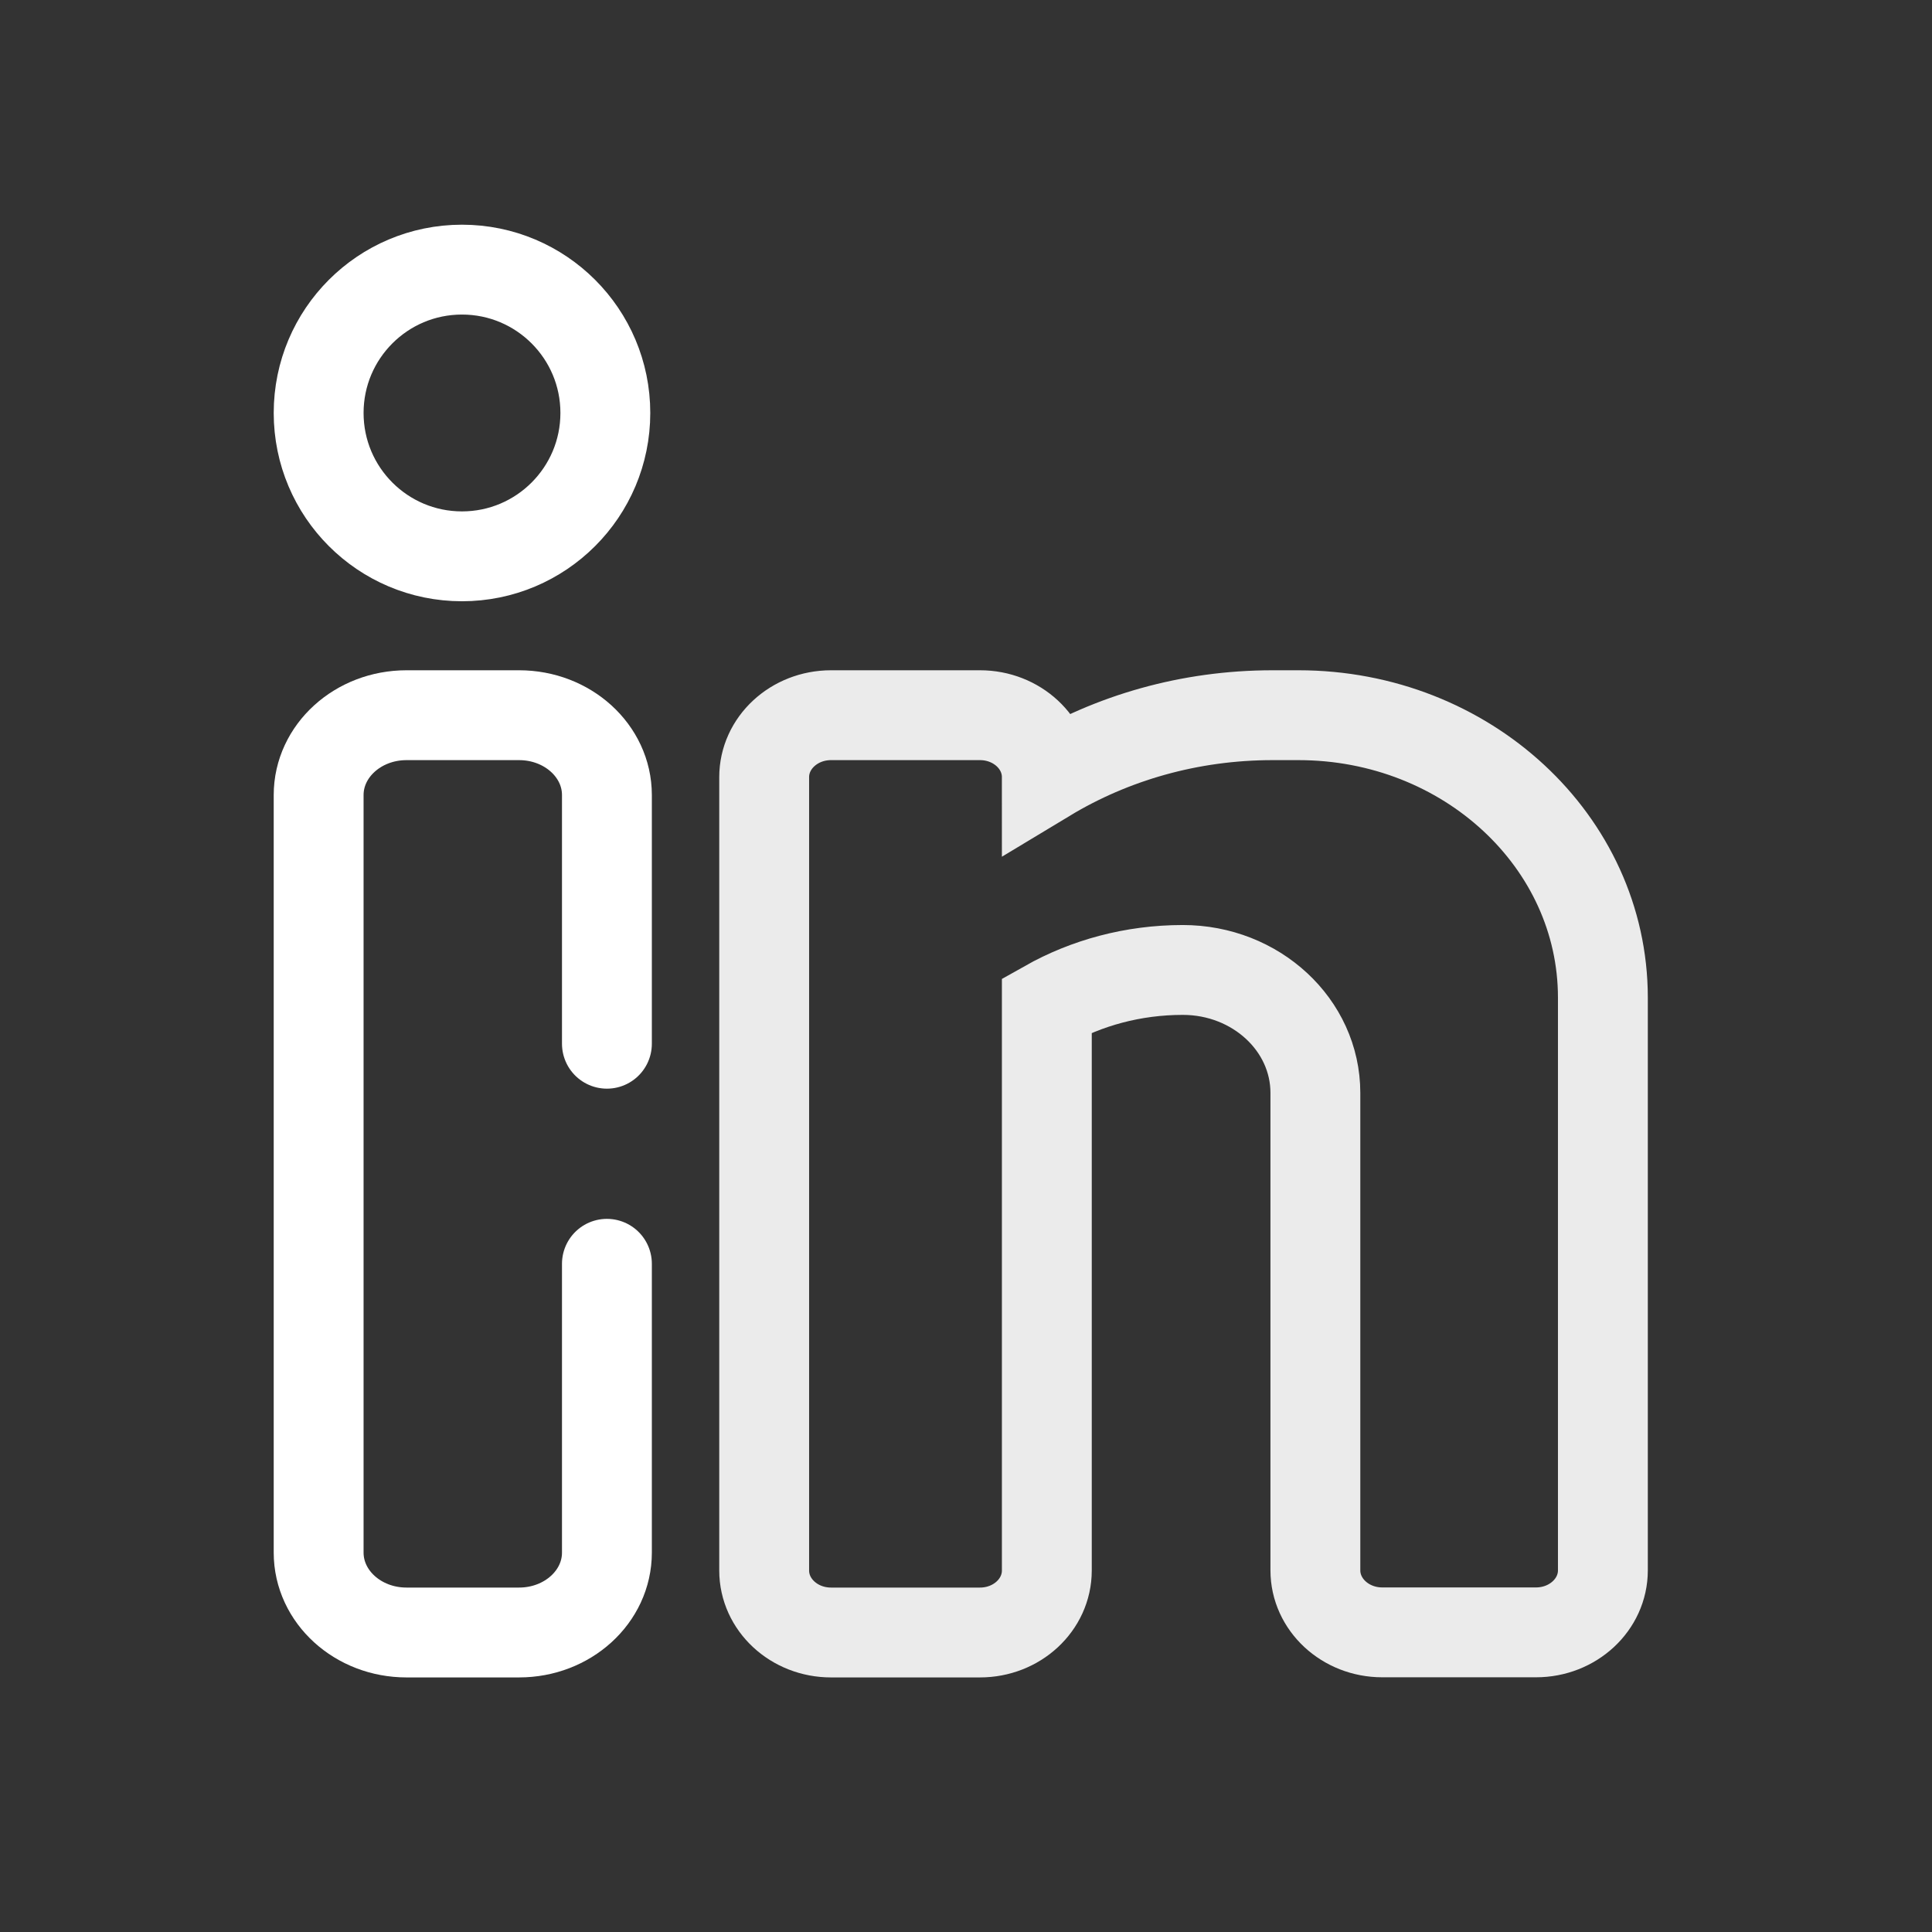
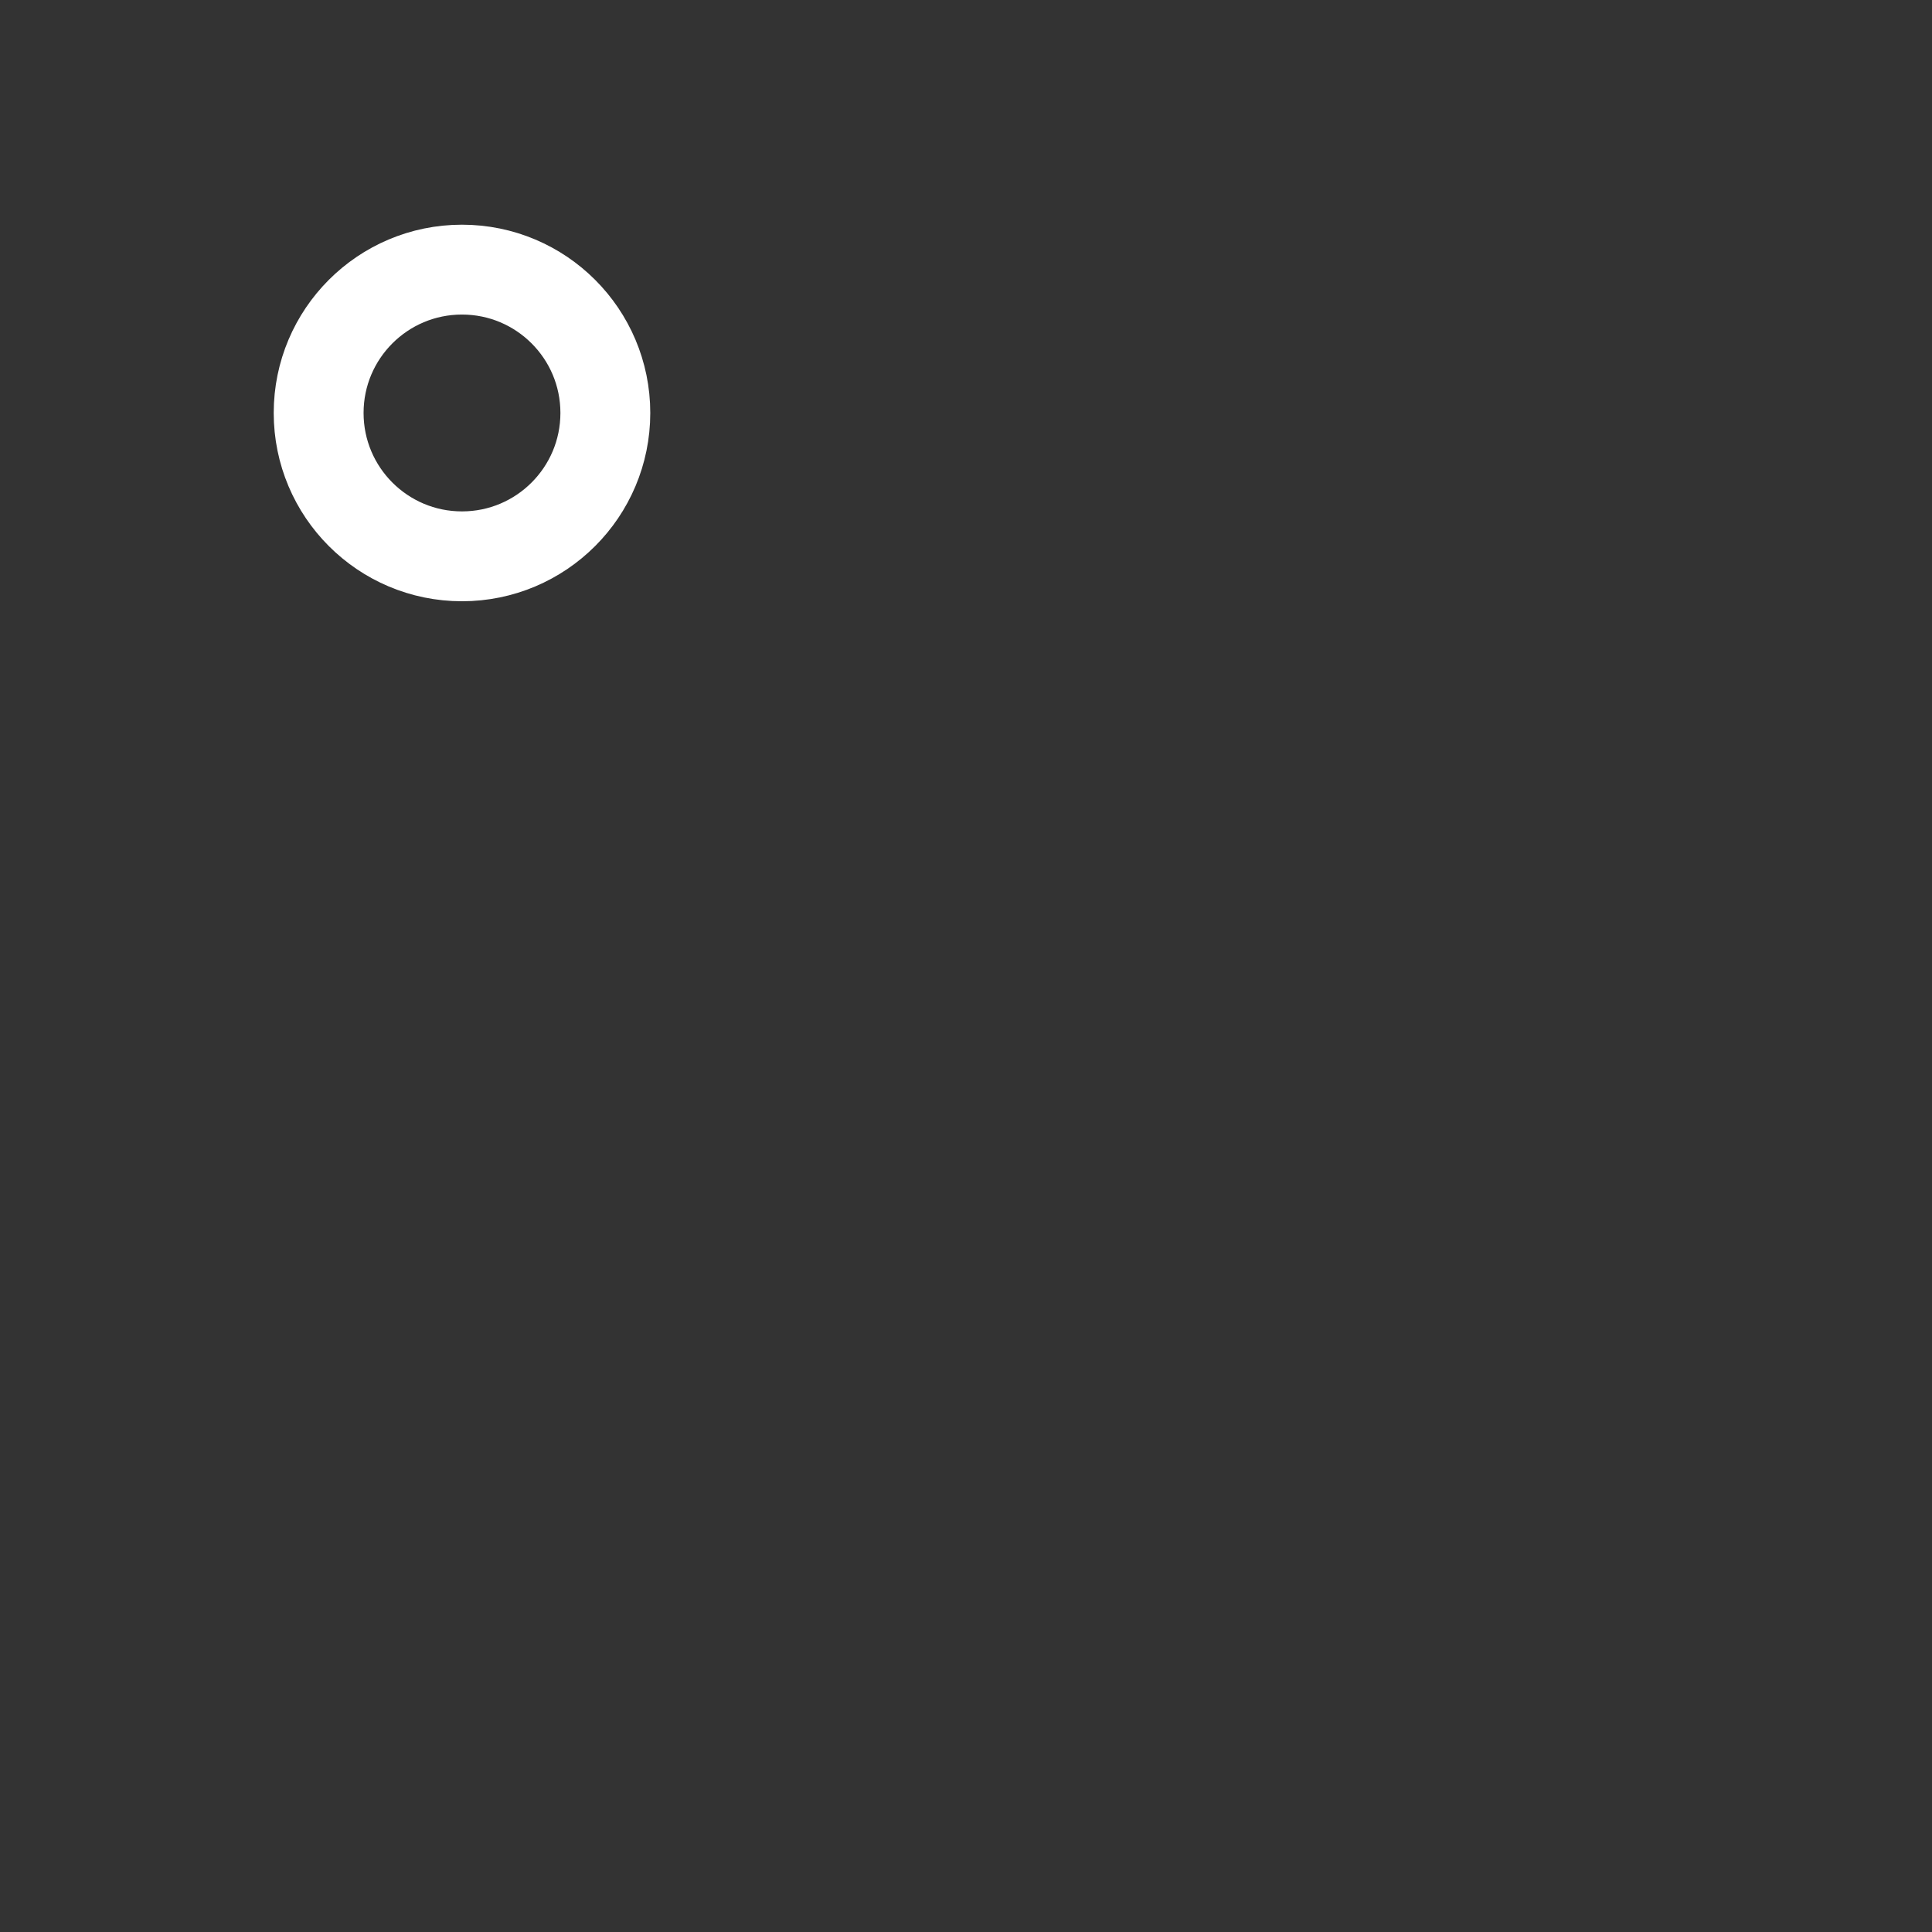
<svg xmlns="http://www.w3.org/2000/svg" width="43" height="43" viewBox="0 0 43 43" fill="none">
  <rect x="0" y="0" width="43" height="43" fill="#333333" stroke="none" />
-   <path d="M13.508 28.128V34.556C13.508 35.538 12.633 36.334 11.553 36.334H9.047C7.967 36.334 7.092 35.538 7.092 34.556V17.695C7.092 16.714 7.967 15.918 9.047 15.918H11.553C12.633 15.918 13.508 16.714 13.508 17.695V23.23" stroke="white" stroke-width="2" stroke-miterlimit="10" stroke-linecap="round" />
-   <path opacity="0.9" d="M28.899 15.918H28.324C26.471 15.918 24.745 16.425 23.299 17.297C23.299 16.536 22.634 15.918 21.811 15.918H18.496C17.675 15.918 17.008 16.535 17.008 17.297V34.954C17.008 35.716 17.674 36.334 18.496 36.334H21.811C22.633 36.334 23.299 35.717 23.299 34.954V22.372C24.181 21.875 25.218 21.588 26.325 21.588C27.955 21.588 29.276 22.813 29.276 24.324V34.951C29.276 35.712 29.942 36.331 30.764 36.331H34.187C35.008 36.331 35.675 35.713 35.675 34.951V22.2C35.672 18.73 32.64 15.918 28.899 15.918Z" stroke="white" stroke-width="2" stroke-miterlimit="10" />
  <path d="M10.282 12.382C12.044 12.382 13.473 10.953 13.473 9.191C13.473 7.429 12.044 6.001 10.282 6.001C8.52 6.001 7.092 7.429 7.092 9.191C7.092 10.953 8.52 12.382 10.282 12.382Z" stroke="white" stroke-width="2" stroke-miterlimit="10" />
</svg>